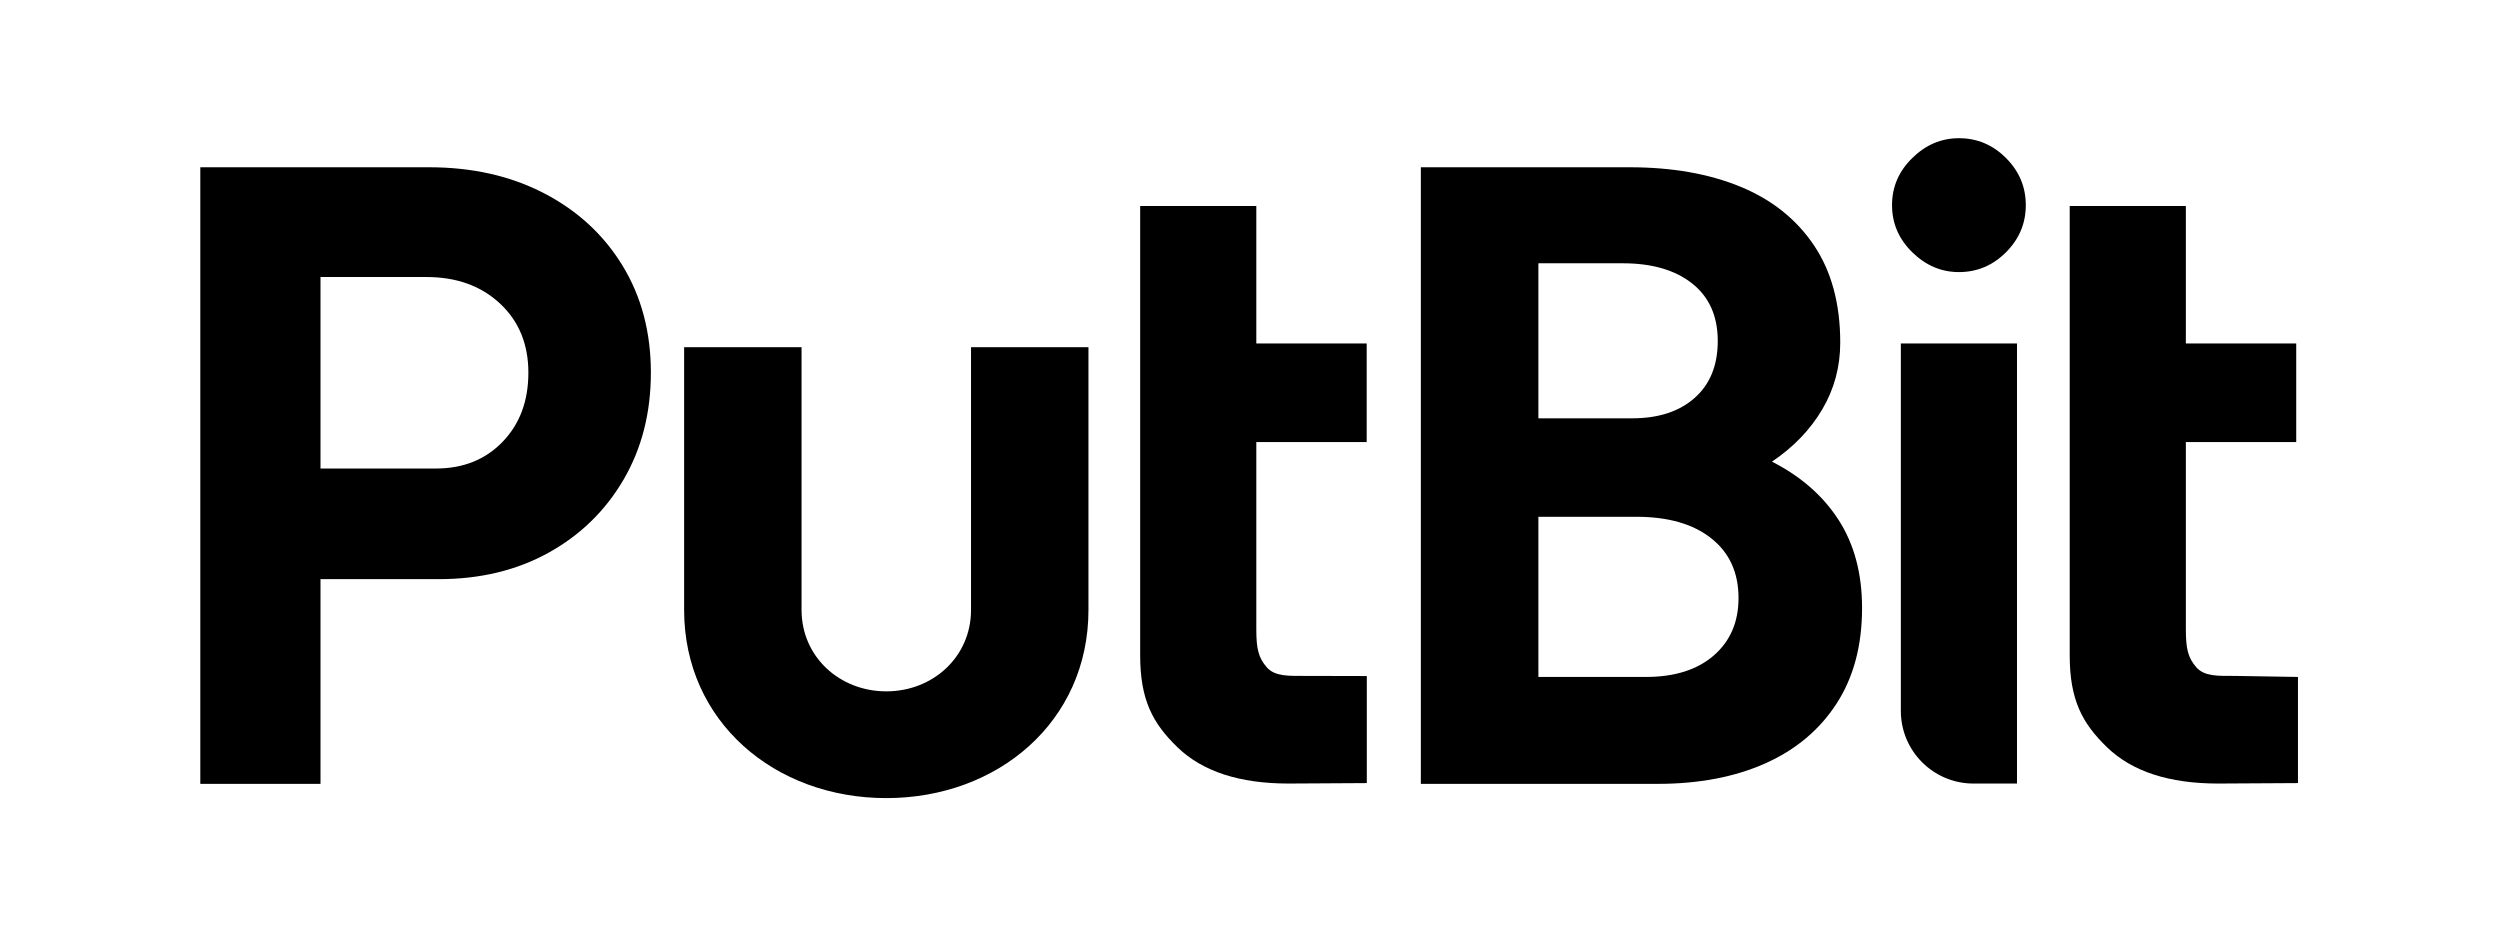
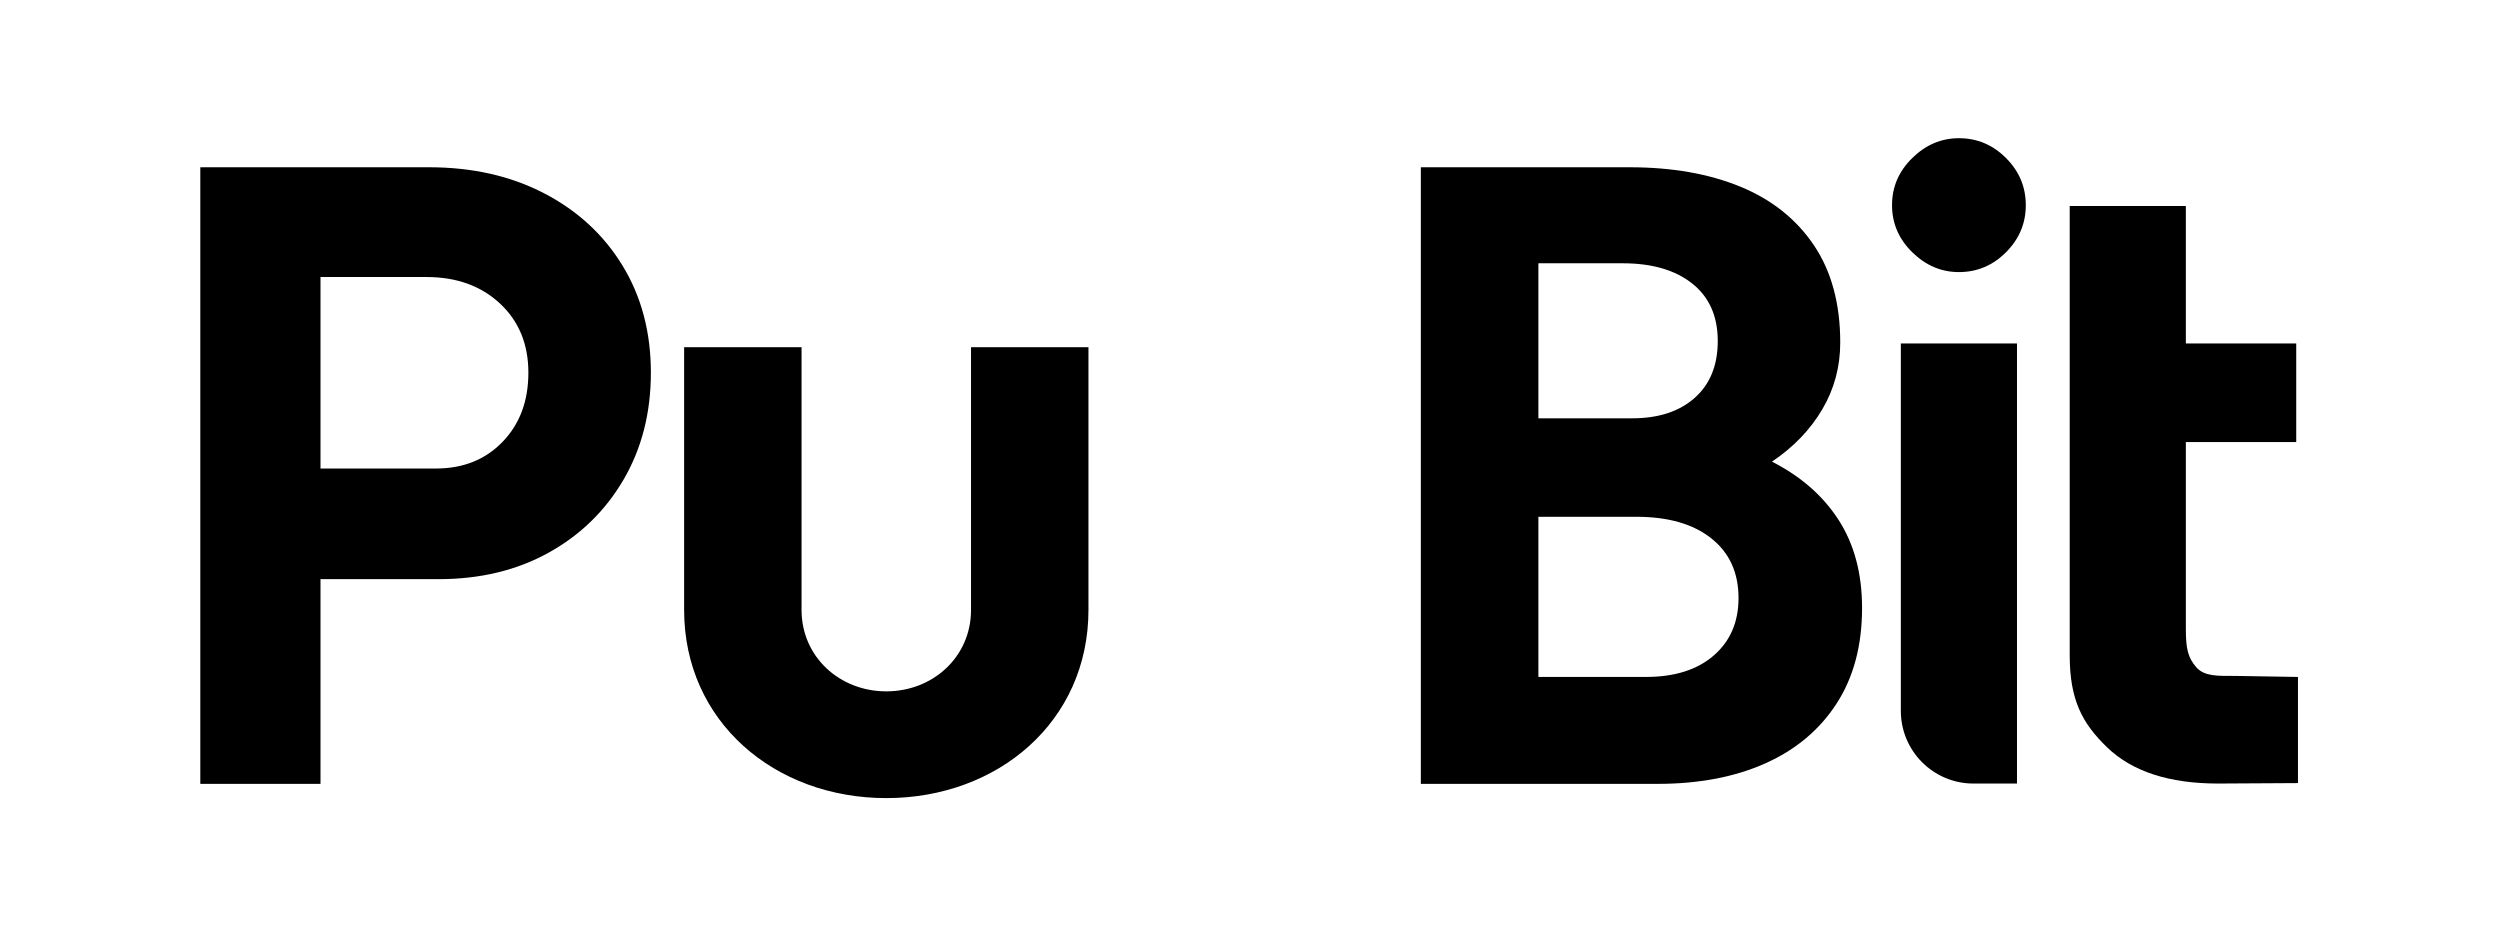
<svg xmlns="http://www.w3.org/2000/svg" width="100%" height="100%" viewBox="0 0 142 53" version="1.1" xml:space="preserve" style="fill-rule:evenodd;clip-rule:evenodd;stroke-linejoin:round;stroke-miterlimit:2;">
  <g transform="matrix(1,0,0,1,-64,-95)">
    <g id="logo-black" transform="matrix(0.707,0,0,0.525,64.288,95.262)">
      <rect x="0" y="0" width="200" height="100" style="fill:none;" />
      <g transform="matrix(1.414,0,0,1.906,-414.862,-163.884)">
        <g transform="matrix(1,0,0,1,-4.082,0)">
          <path d="M308.571,130.216L308.571,95.216L321.571,95.216C324.03,95.216 326.21,95.71 328.11,96.696C330.01,97.683 331.496,99.053 332.566,100.808C333.636,102.562 334.171,104.585 334.171,106.876C334.171,109.148 333.656,111.168 332.625,112.935C331.595,114.702 330.175,116.087 328.365,117.091C326.555,118.094 324.47,118.596 322.111,118.596L315.4,118.596L315.4,130.216L308.571,130.216ZM315.4,112.316L321.961,112.316C323.507,112.316 324.769,111.811 325.746,110.801C326.722,109.791 327.211,108.483 327.211,106.876C327.211,105.26 326.672,103.95 325.596,102.949C324.519,101.947 323.127,101.446 321.421,101.446L315.4,101.446L315.4,112.316Z" style="fill-rule:nonzero;" />
        </g>
        <g transform="matrix(1,0,0,1,-3.762,0)">
-           <path d="M370.081,130.198C367.301,130.198 365.201,129.515 363.781,128.148C362.361,126.781 361.651,125.449 361.651,122.916L361.651,97.416L368.25,97.416L368.25,121.447C368.25,122.54 368.371,123.052 368.838,123.592C369.304,124.133 370.114,124.088 371.04,124.088C371.104,124.088 374.528,124.096 374.528,124.096L374.528,130.172C374.528,130.172 370.439,130.198 370.081,130.198ZM364.598,110.815L364.495,105.216L374.521,105.216L374.521,110.815L364.598,110.815Z" style="fill-rule:nonzero;" />
-         </g>
+           </g>
        <g transform="matrix(1,0,0,1,49.052,0)">
          <path d="M370.081,130.198C367.301,130.198 365.201,129.515 363.781,128.148C362.361,126.781 361.651,125.449 361.651,122.916L361.651,97.416L368.25,97.416L368.25,121.447C368.25,122.54 368.371,123.052 368.838,123.592C369.304,124.133 370.114,124.088 371.04,124.088C371.104,124.088 374.62,124.147 374.62,124.147L374.62,130.172C374.62,130.172 370.439,130.198 370.081,130.198ZM364.598,110.815L364.495,105.216L374.521,105.216L374.521,110.815L364.598,110.815Z" style="fill-rule:nonzero;" />
        </g>
        <g transform="matrix(1,0,0,1,-3.385,0)">
          <path d="M377.221,130.216L377.221,95.216L389.081,95.216C391.488,95.216 393.584,95.583 395.371,96.316C397.157,97.049 398.55,98.156 399.55,99.636C400.55,101.116 401.05,102.959 401.05,105.166C401.05,106.54 400.71,107.803 400.03,108.956C399.35,110.11 398.397,111.1 397.171,111.926C398.811,112.76 400.074,113.865 400.961,115.241C401.847,116.618 402.29,118.283 402.29,120.236C402.29,122.363 401.807,124.171 400.84,125.661C399.874,127.151 398.522,128.283 396.786,129.056C395.049,129.829 393.011,130.216 390.671,130.216L377.221,130.216ZM383.9,124.147L390.011,124.147C391.644,124.147 392.93,123.74 393.866,122.927C394.803,122.113 395.271,121.027 395.271,119.666C395.271,118.226 394.756,117.098 393.726,116.281C392.696,115.464 391.277,115.056 389.471,115.056L383.9,115.056L383.9,124.147ZM383.9,109.466L389.231,109.466C390.724,109.466 391.907,109.079 392.781,108.306C393.654,107.533 394.091,106.456 394.091,105.076C394.091,103.67 393.608,102.583 392.641,101.816C391.674,101.049 390.358,100.666 388.691,100.666L383.9,100.666L383.9,109.466Z" style="fill-rule:nonzero;" />
        </g>
        <g transform="matrix(1,0,0,1,-4.163,0)">
          <path d="M405.271,126.073L405.271,105.216L411.871,105.216L411.871,130.198L409.396,130.198C407.119,130.198 405.271,128.35 405.271,126.073Z" />
        </g>
        <g transform="matrix(1,0,0,1,-4.163,0)">
          <path d="M404.771,97.366C404.771,96.333 405.154,95.441 405.921,94.691C406.687,93.941 407.571,93.566 408.571,93.566C409.604,93.566 410.496,93.941 411.246,94.691C411.996,95.441 412.371,96.333 412.371,97.366C412.371,98.399 411.996,99.291 411.246,100.041C410.496,100.791 409.604,101.166 408.571,101.166C407.571,101.166 406.687,100.791 405.921,100.041C405.154,99.291 404.771,98.399 404.771,97.366Z" />
        </g>
        <g transform="matrix(0.611,0,0,0.902,152.039,-675.215)">
          <path d="M332.098,865.461L332.098,881.996C332.098,889.02 323.674,893.835 313.299,893.835C302.923,893.835 294.499,889.02 294.499,881.996L294.499,865.461L305.419,865.461L305.419,881.996C305.419,884.94 308.95,887.117 313.299,887.117C317.648,887.117 321.178,884.94 321.178,881.996L321.178,865.461L332.098,865.461Z" />
        </g>
      </g>
    </g>
  </g>
</svg>